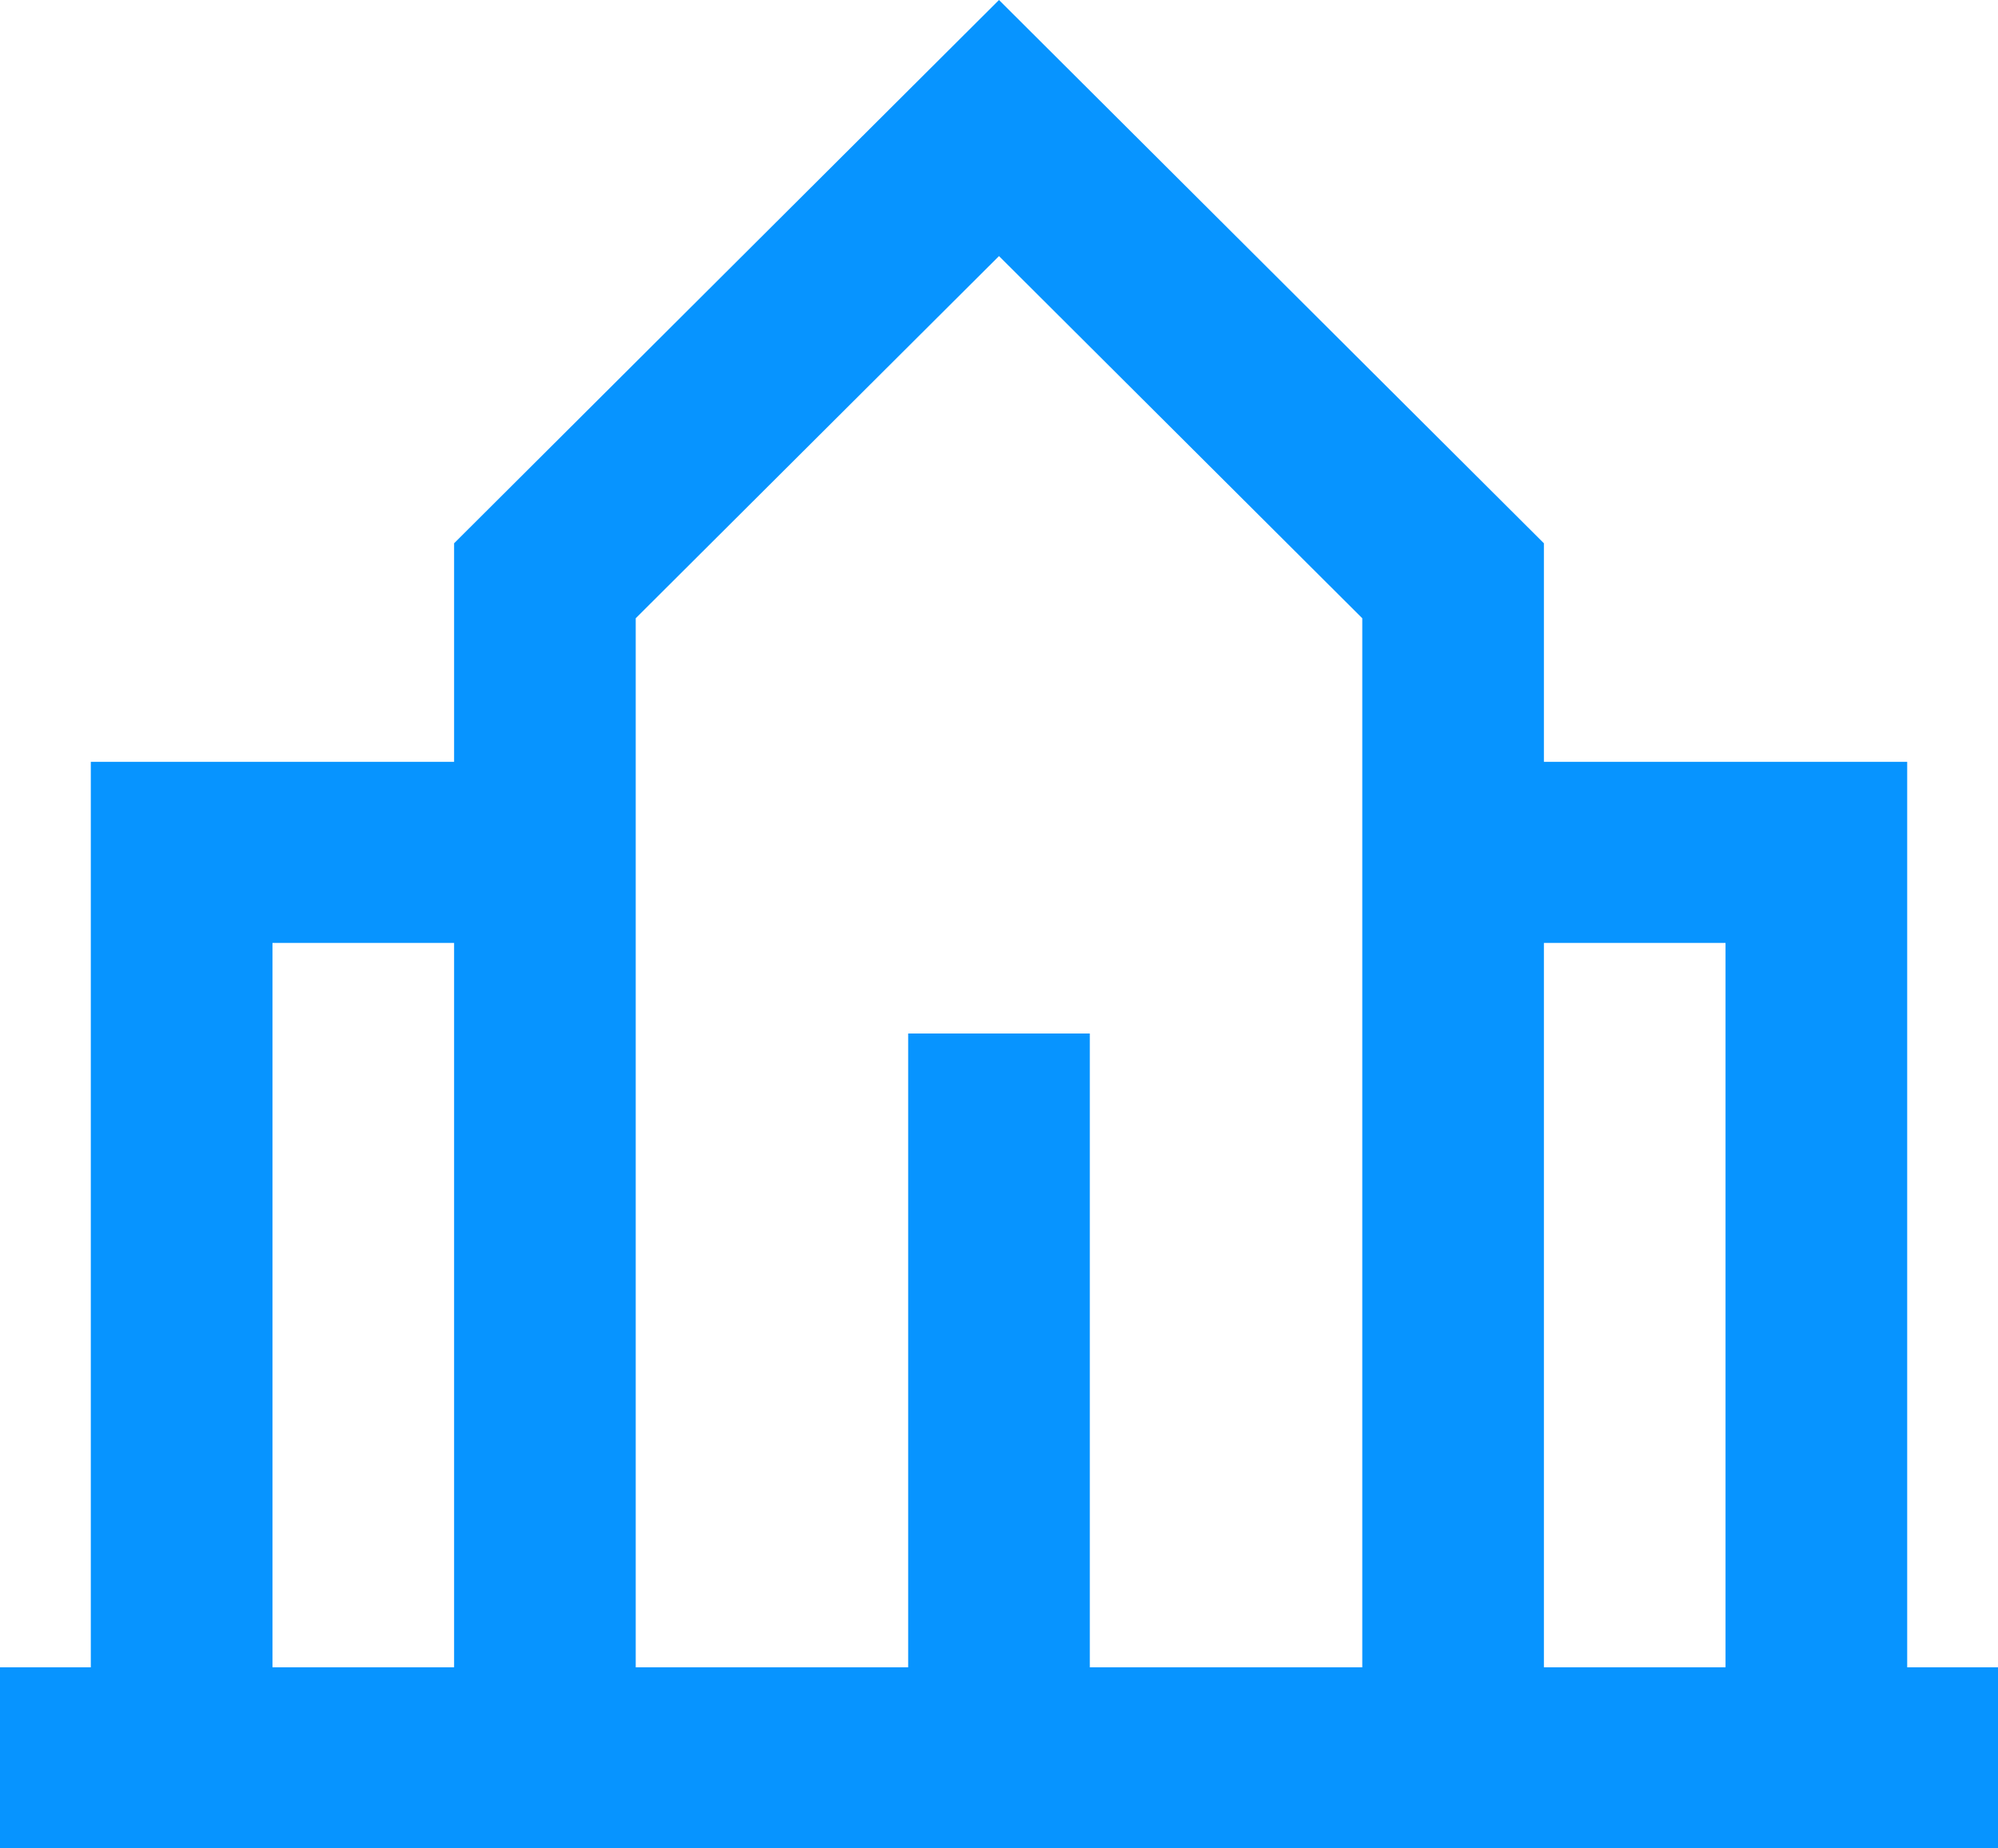
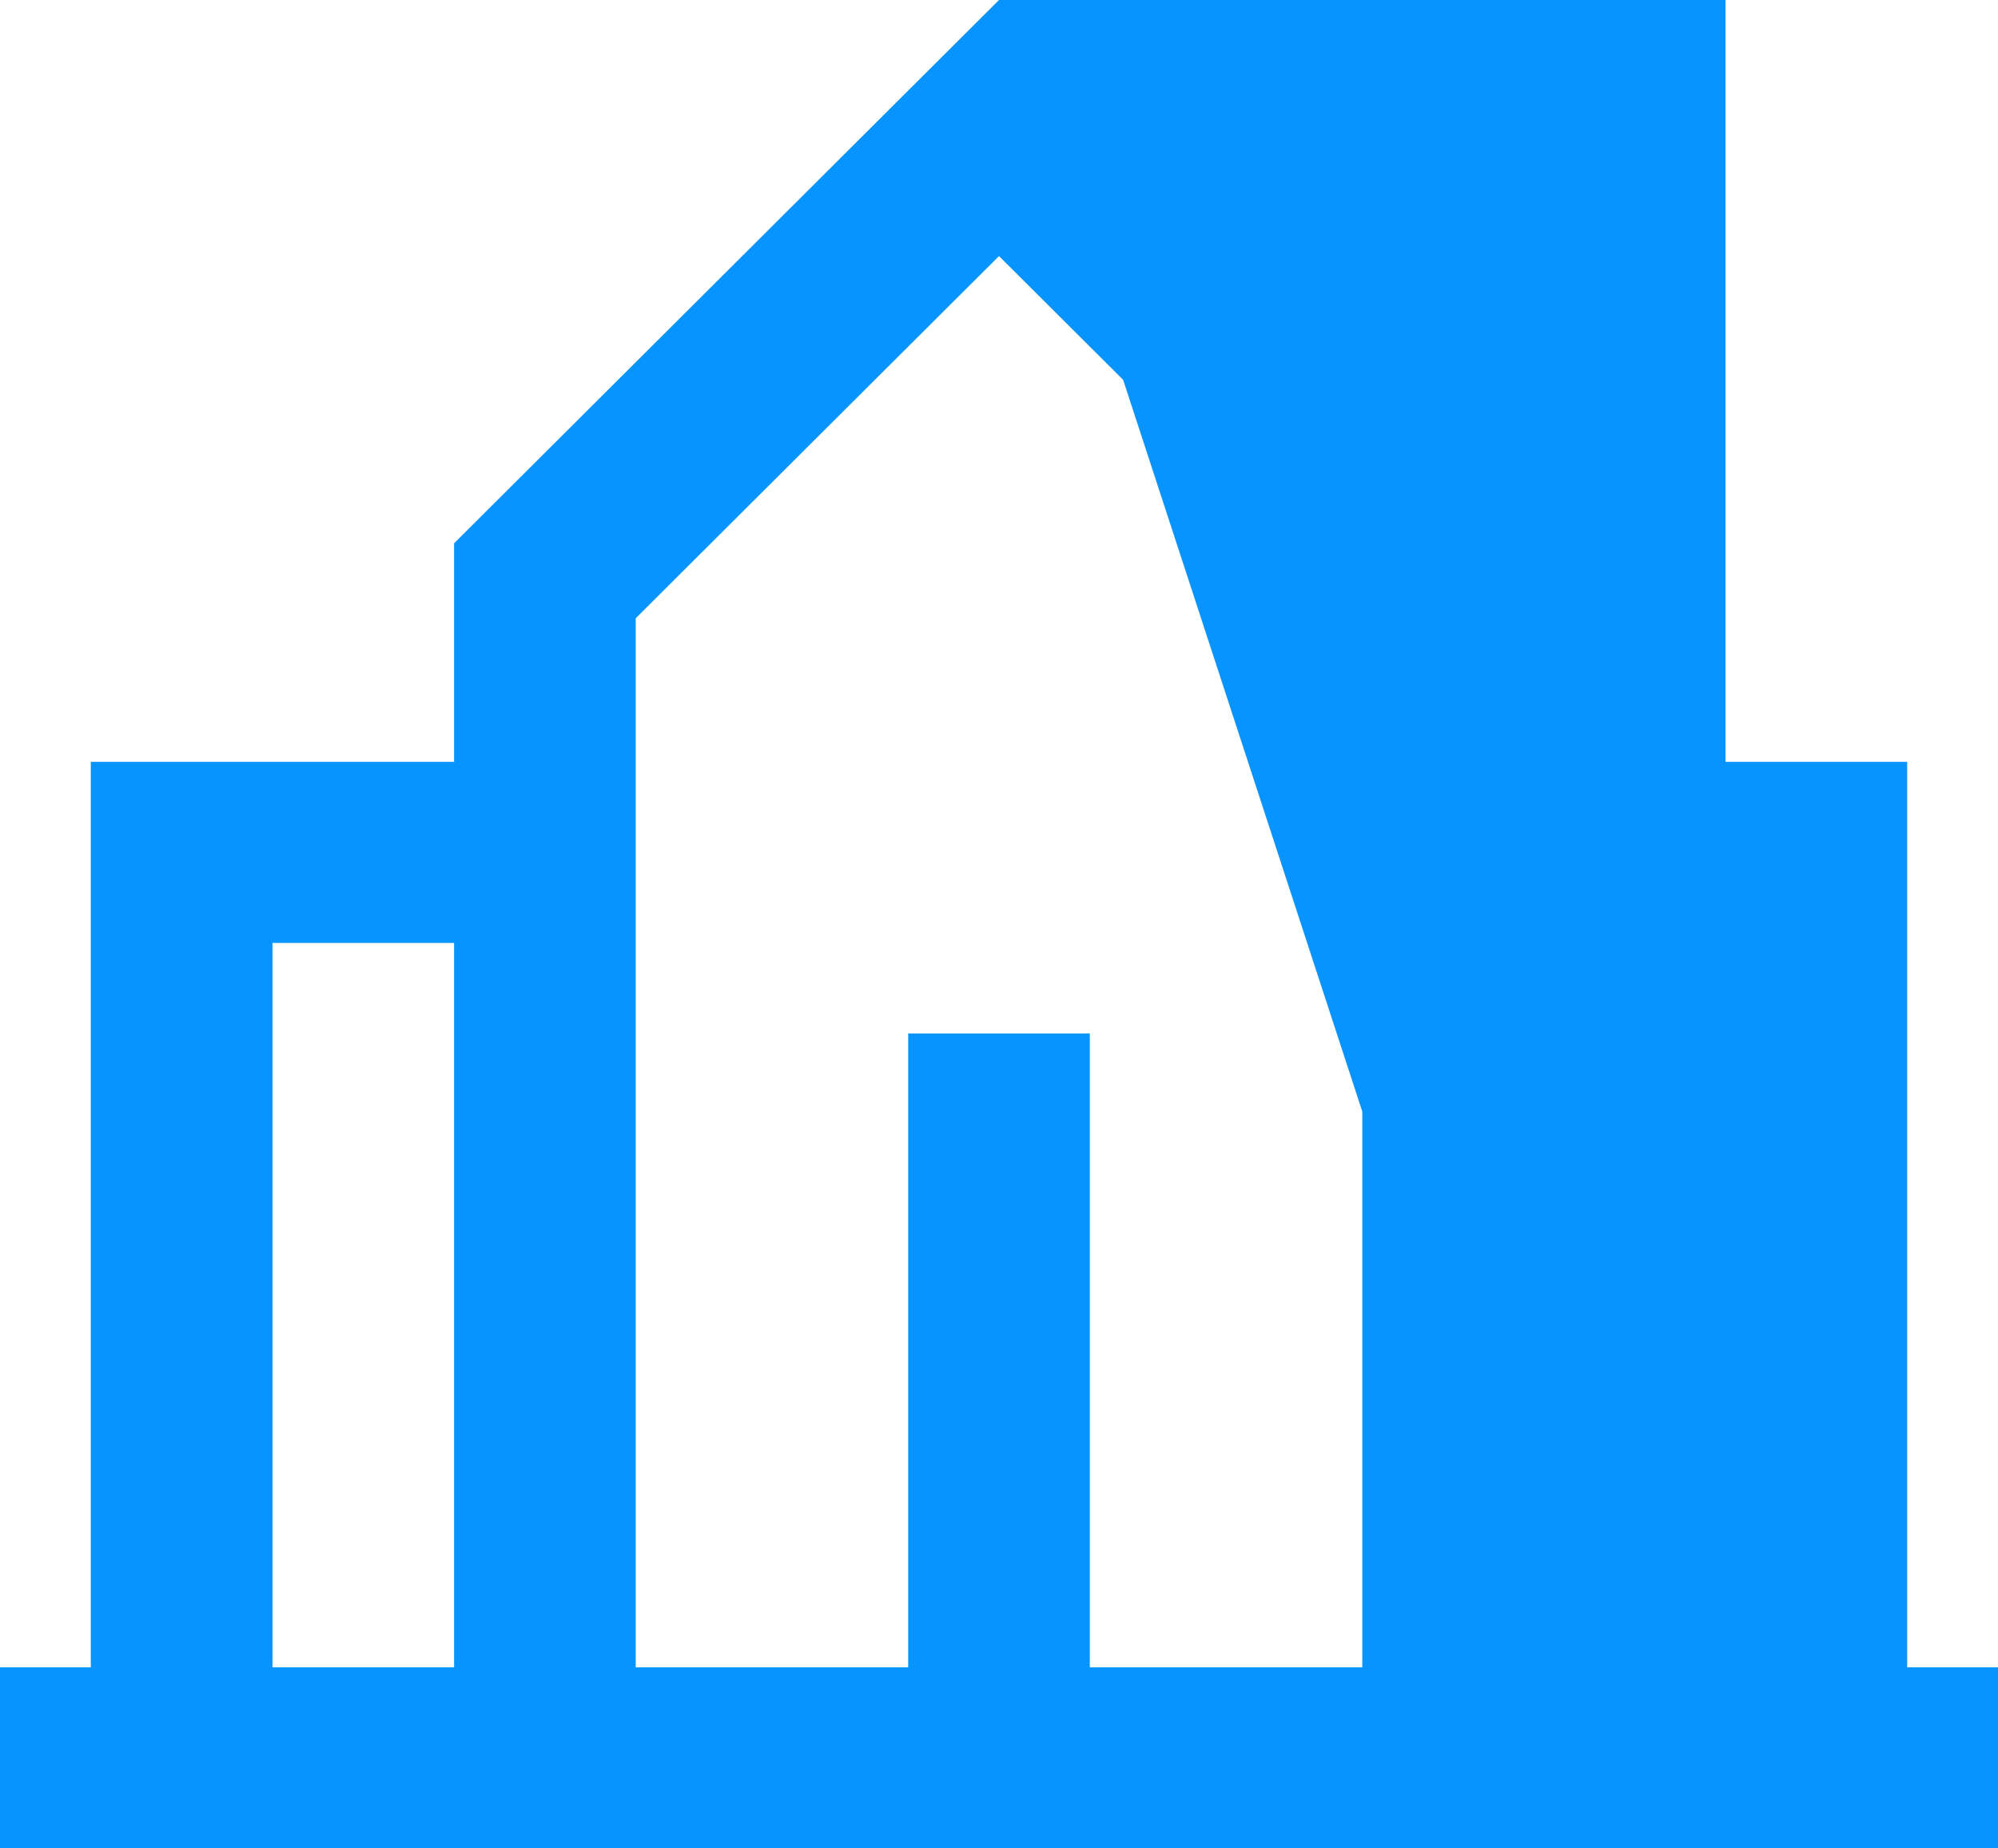
<svg xmlns="http://www.w3.org/2000/svg" width="40" height="37" viewBox="0 0 40 37" fill="none">
-   <path d="M20 0L30.909 10.875V15.25H38.182V33.375H40V37H0V33.375H1.818V15.25H9.091V10.875L20 0ZM30.909 33.375H34.545V18.875H30.909V33.375ZM9.091 18.875H5.455V33.375H9.091V18.875ZM12.727 12.376V33.375H18.182V20.688H21.818V33.375H27.273V12.376L20 5.126L12.727 12.376Z" fill="#0794FF" />
+   <path d="M20 0L30.909 10.875V15.25H38.182V33.375H40V37H0V33.375H1.818V15.25H9.091V10.875L20 0ZH34.545V18.875H30.909V33.375ZM9.091 18.875H5.455V33.375H9.091V18.875ZM12.727 12.376V33.375H18.182V20.688H21.818V33.375H27.273V12.376L20 5.126L12.727 12.376Z" fill="#0794FF" />
</svg>